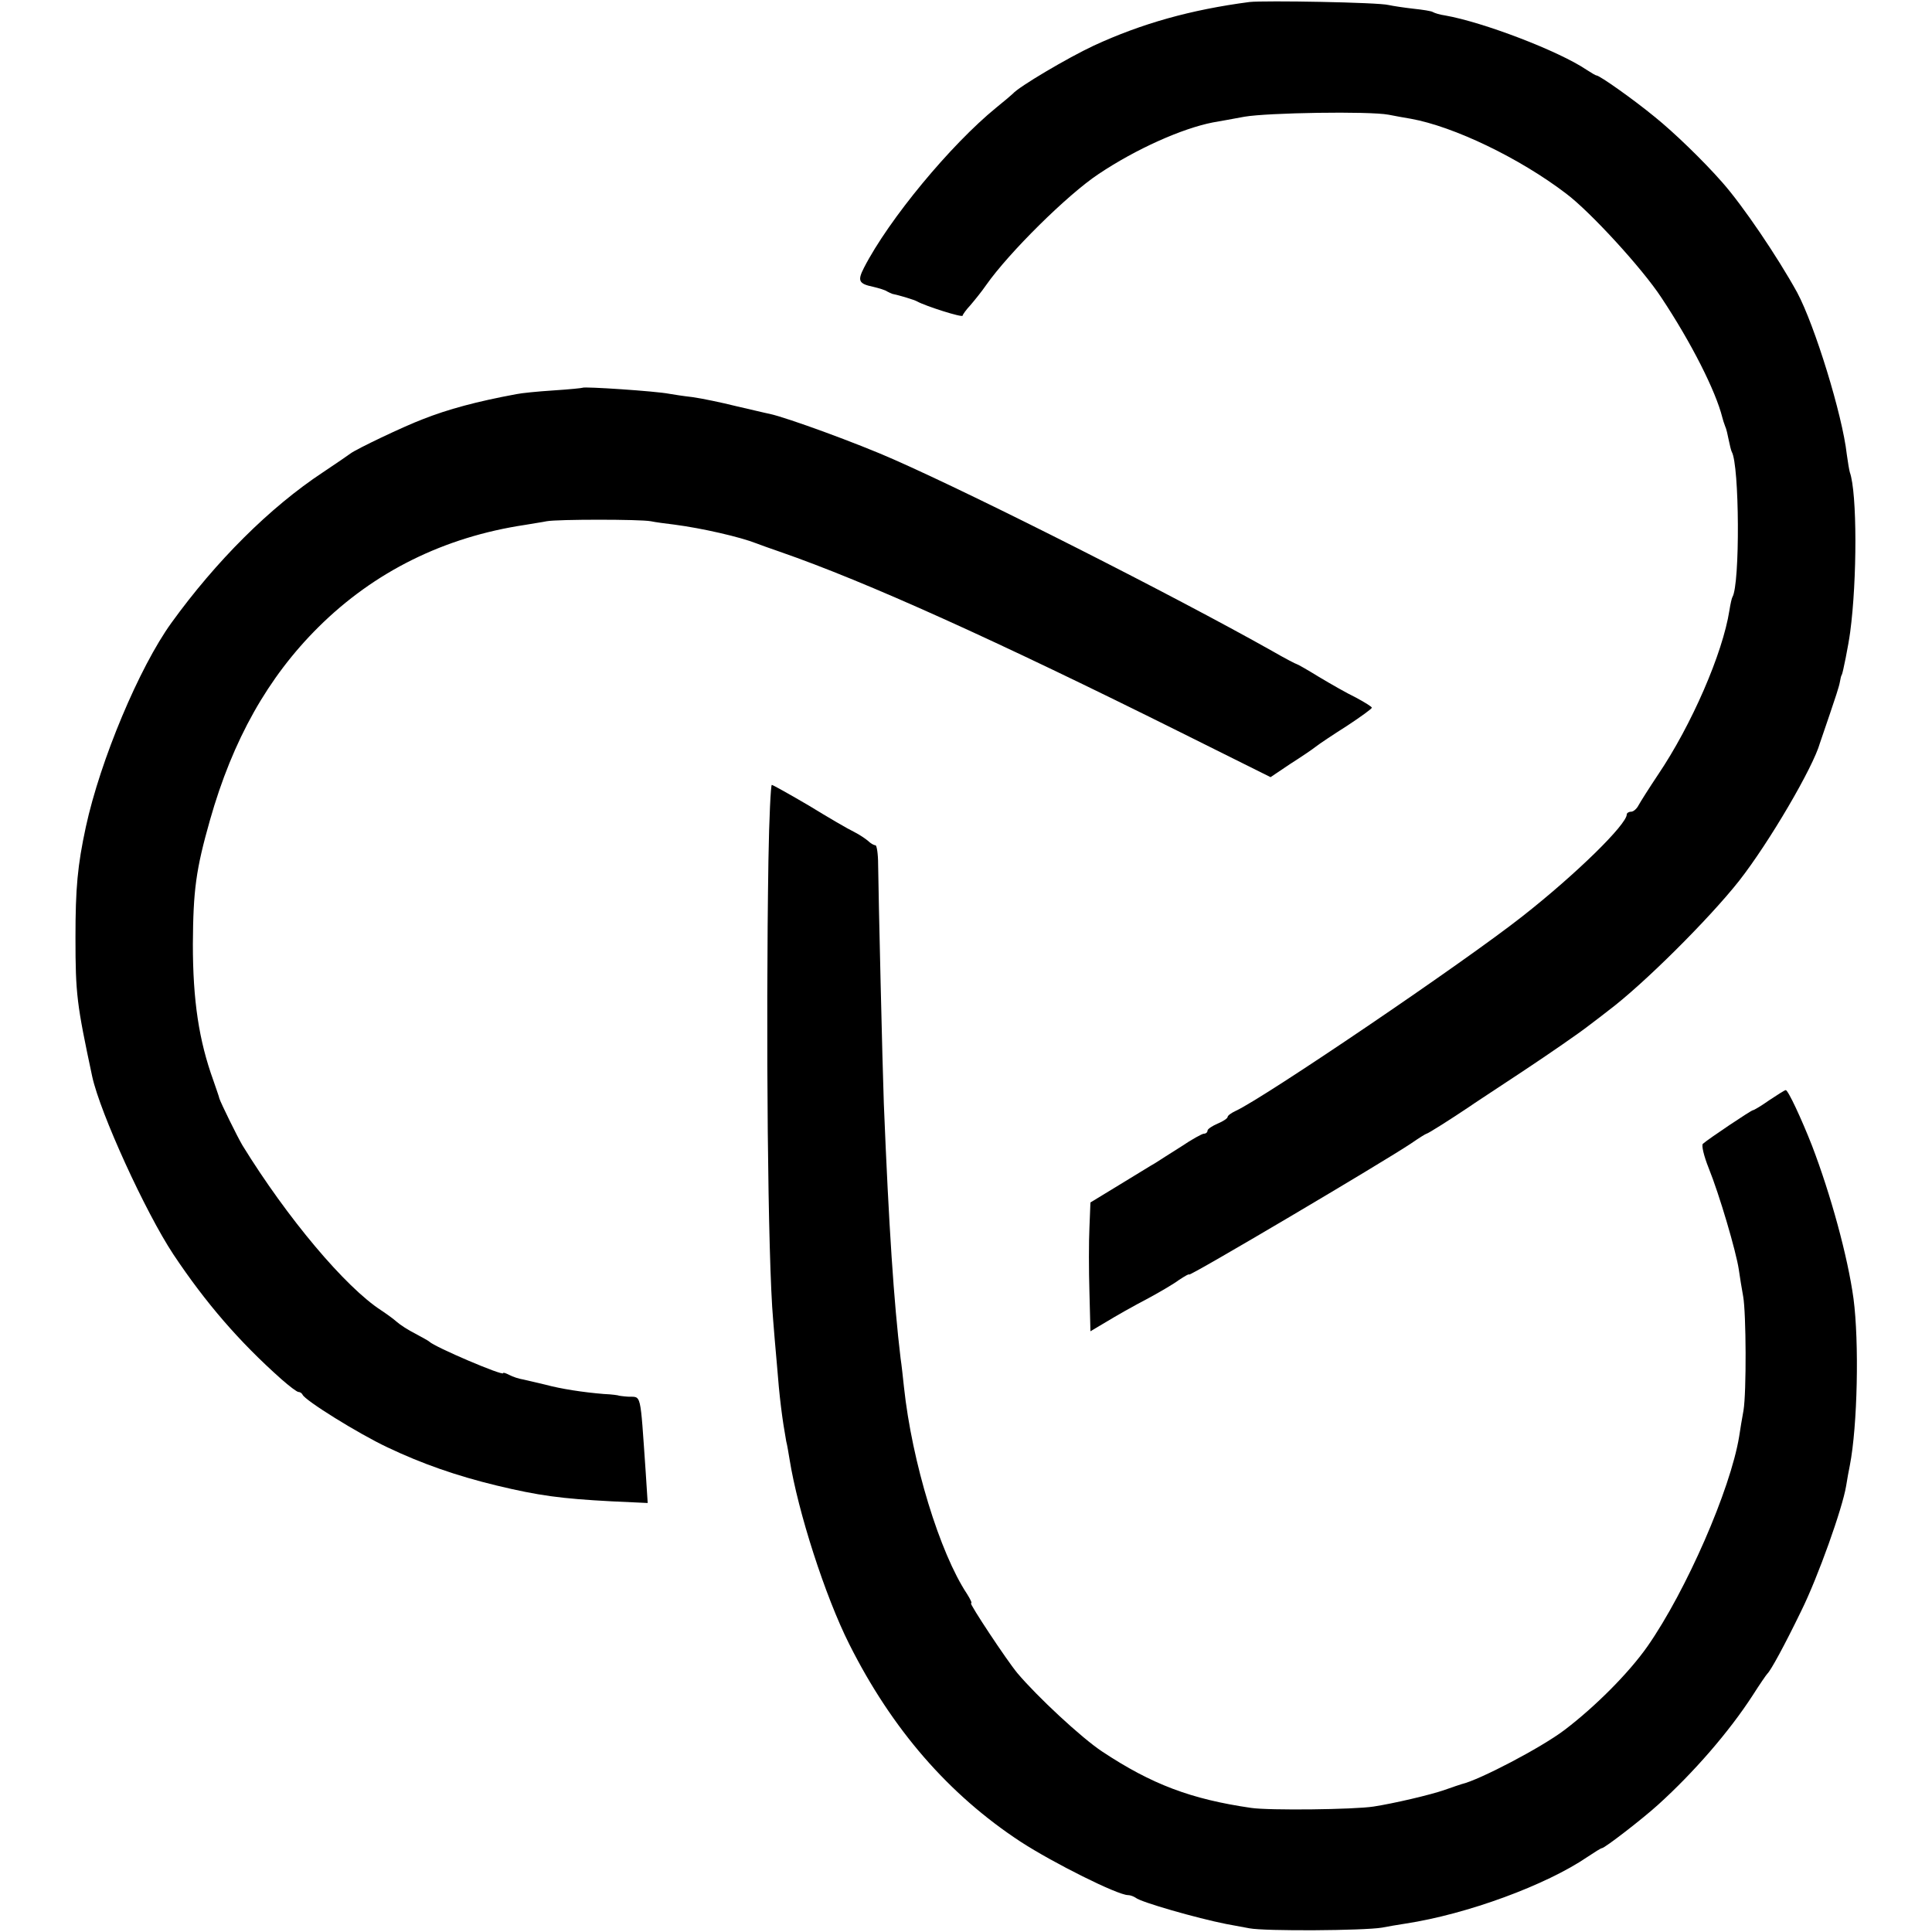
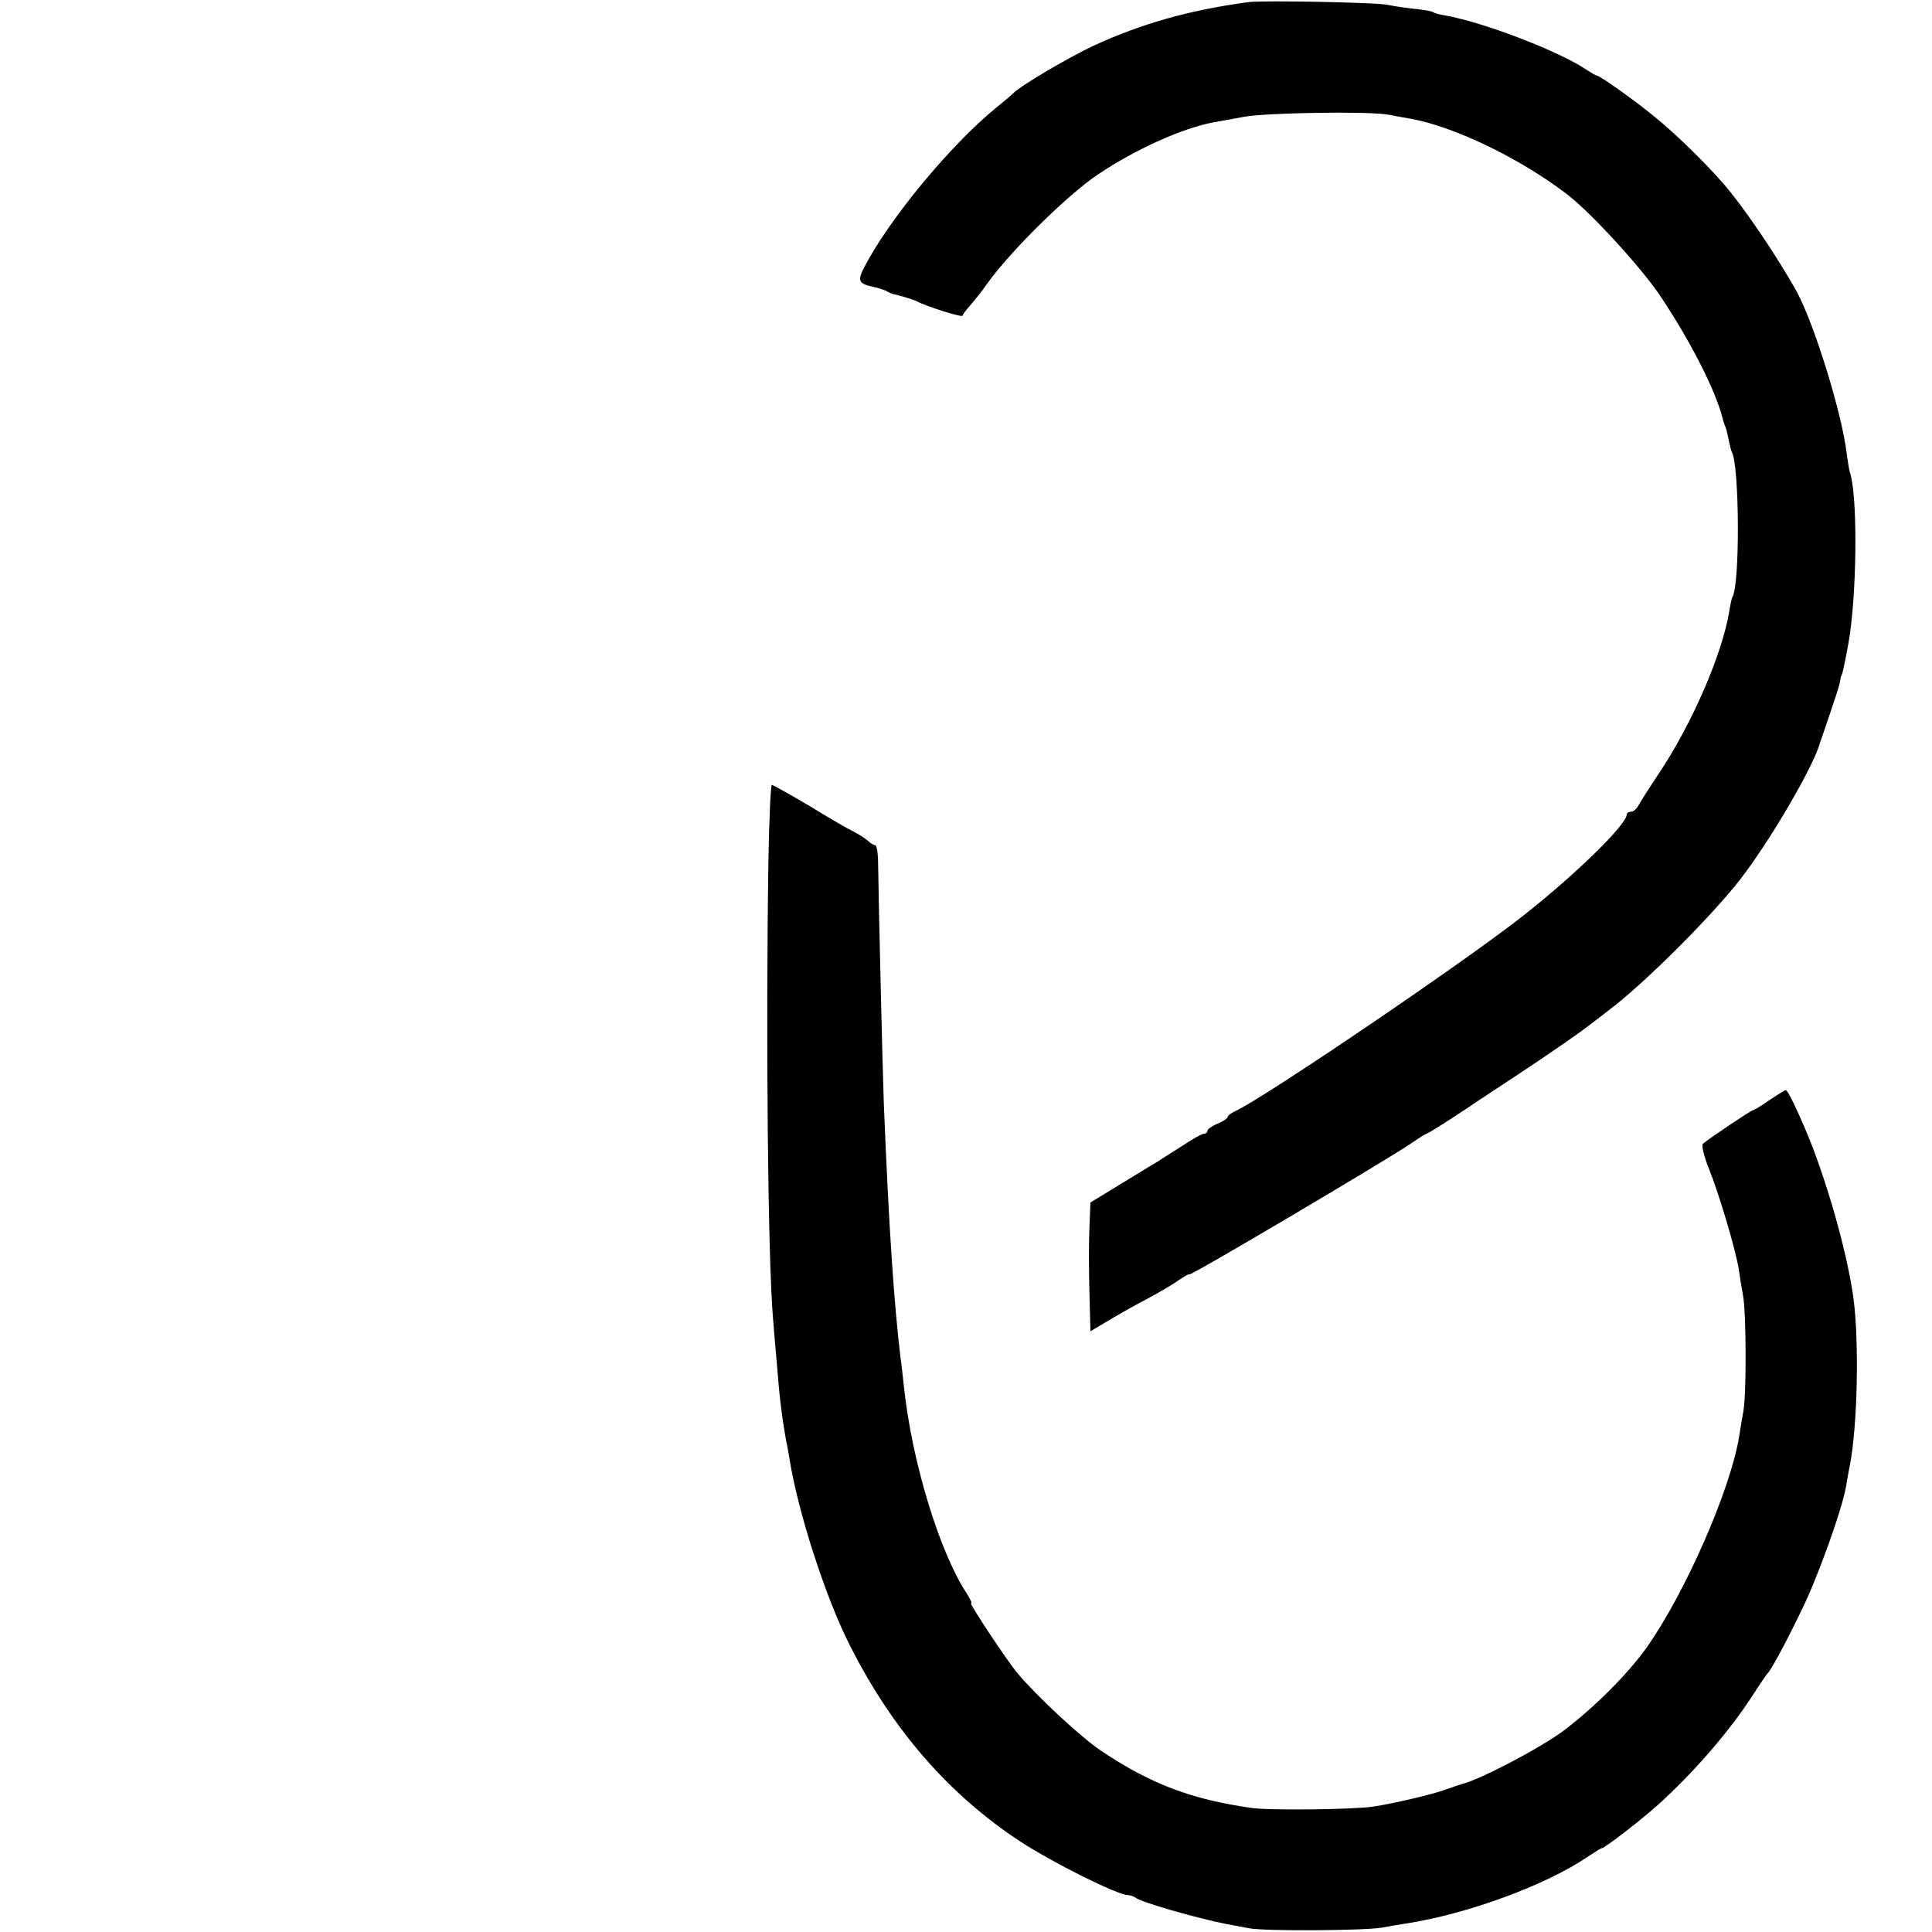
<svg xmlns="http://www.w3.org/2000/svg" version="1.0" width="576pt" height="576pt" viewBox="0 0 576 576" preserveAspectRatio="xMidYMid meet">
  <g transform="translate(0,576) scale(0.1,-0.1)" fill="#000000" stroke="none">
    <path d="M3725 5754 c-175 -23 -321 -64 -464 -130 -79 -37 -224 -123 -241 -143 -3 -3 -25 -22 -50 -42 -136 -111 -320 -333 -394 -477 -20 -39 -16 -48 27 -57 17 -4 37 -10 42 -14 6 -3 12 -6 15 -7 20 -4 67 -18 75 -23 23 -13 135 -49 135 -42 0 3 10 17 23 31 12 14 34 41 47 60 68 97 243 270 335 331 112 75 249 136 341 154 16 3 58 10 94 17 69 12 371 17 430 6 19 -4 49 -9 66 -12 128 -23 324 -117 463 -223 72 -54 227 -223 284 -310 89 -134 162 -278 182 -358 1 -5 5 -17 8 -25 4 -8 8 -27 11 -42 3 -15 7 -31 9 -35 23 -39 25 -395 2 -433 -2 -3 -6 -21 -9 -40 -20 -128 -113 -342 -213 -490 -26 -39 -52 -80 -58 -91 -5 -10 -15 -19 -22 -19 -7 0 -13 -4 -13 -8 0 -30 -151 -178 -310 -303 -175 -138 -771 -542 -856 -581 -13 -6 -24 -14 -24 -18 0 -4 -13 -13 -30 -20 -16 -7 -30 -16 -30 -21 0 -5 -5 -9 -11 -9 -5 0 -36 -17 -67 -38 -32 -20 -66 -42 -77 -49 -11 -6 -59 -36 -107 -65 l-87 -53 -3 -75 c-2 -41 -2 -128 0 -192 l3 -117 37 22 c50 30 80 47 144 81 29 16 67 38 83 50 17 11 30 19 30 16 0 -7 580 336 662 391 23 16 44 29 46 29 4 0 72 43 127 80 8 6 80 53 160 106 80 53 168 114 195 135 28 21 55 42 60 46 104 78 300 273 390 387 90 115 221 339 241 411 2 6 15 44 29 85 14 41 28 83 30 95 2 11 4 21 6 23 3 4 20 89 25 127 21 156 21 416 -1 477 -2 7 -6 31 -9 53 -13 118 -96 386 -148 483 -59 107 -162 259 -223 328 -57 65 -144 149 -201 195 -67 55 -164 123 -174 124 -3 0 -16 8 -30 17 -83 56 -308 142 -422 162 -15 2 -31 7 -36 10 -4 3 -30 7 -58 10 -27 3 -60 8 -74 11 -29 8 -370 14 -415 9z" />
-     <path d="M1737 4604 c-1 -1 -40 -5 -87 -8 -47 -3 -96 -8 -110 -11 -119 -22 -204 -45 -280 -75 -58 -22 -198 -89 -215 -102 -5 -4 -43 -30 -82 -56 -159 -105 -319 -265 -452 -449 -96 -133 -212 -410 -255 -608 -25 -116 -31 -183 -31 -330 0 -170 4 -199 50 -415 24 -109 158 -403 242 -530 96 -144 196 -260 322 -372 24 -21 46 -38 51 -38 5 0 10 -4 12 -8 7 -17 166 -116 253 -157 103 -49 206 -85 326 -114 125 -30 191 -39 342 -47 l108 -5 -6 93 c-17 244 -12 222 -53 224 -15 1 -27 3 -27 3 0 1 -20 4 -45 5 -61 5 -127 15 -175 28 -22 5 -51 12 -64 15 -13 2 -32 8 -43 14 -10 5 -18 8 -18 5 0 -9 -204 78 -220 94 -3 3 -22 13 -42 24 -20 10 -45 26 -55 35 -10 9 -31 24 -46 34 -107 69 -281 276 -414 492 -15 25 -65 127 -69 140 -1 6 -10 30 -18 54 -43 119 -61 238 -61 406 1 161 9 222 51 370 68 240 173 426 323 575 167 166 376 269 616 305 22 4 51 8 65 11 33 6 278 6 310 0 14 -3 45 -7 70 -10 84 -11 197 -37 245 -56 11 -4 43 -16 70 -25 257 -89 644 -264 1196 -539 l267 -133 58 39 c33 21 67 44 77 52 10 8 52 36 93 62 41 27 74 51 74 54 0 3 -21 16 -47 30 -27 13 -76 41 -111 62 -34 21 -64 38 -66 38 -2 0 -35 17 -73 39 -297 167 -872 458 -1128 571 -108 48 -319 125 -370 136 -11 2 -56 13 -100 23 -44 11 -102 23 -130 27 -27 3 -59 8 -70 10 -41 8 -254 22 -258 18z" />
    <path d="M2291 3197 c-8 -512 -2 -1193 14 -1372 2 -27 7 -86 11 -130 8 -104 16 -165 28 -232 3 -11 7 -36 10 -54 25 -156 106 -408 178 -551 127 -253 296 -448 511 -589 97 -63 289 -159 320 -159 7 0 17 -4 23 -8 15 -13 183 -61 269 -78 11 -2 43 -8 70 -13 47 -9 341 -7 395 2 14 3 45 8 70 12 184 28 420 115 543 199 21 14 40 26 43 26 8 0 122 88 168 130 106 96 211 217 281 325 21 33 41 62 44 65 10 9 50 82 101 187 50 101 123 306 134 373 3 19 8 47 11 61 23 118 28 368 11 497 -17 125 -68 311 -124 457 -31 79 -71 165 -78 165 -3 0 -25 -14 -49 -30 -24 -17 -46 -30 -49 -30 -5 0 -132 -85 -149 -100 -5 -4 3 -37 17 -72 32 -79 82 -249 90 -303 3 -22 9 -58 13 -80 9 -50 10 -286 1 -340 -4 -22 -10 -57 -13 -78 -26 -158 -158 -460 -273 -625 -56 -80 -157 -181 -248 -250 -70 -53 -254 -149 -306 -161 -4 -1 -27 -9 -50 -17 -42 -15 -154 -41 -213 -50 -58 -9 -311 -12 -365 -4 -179 26 -296 70 -444 168 -62 41 -194 164 -253 234 -33 40 -144 208 -138 208 4 0 -2 12 -12 28 -81 122 -164 392 -188 617 -3 28 -7 66 -10 85 -20 167 -35 390 -50 760 -4 106 -16 623 -17 713 0 31 -4 57 -8 57 -5 0 -15 6 -22 13 -7 6 -26 19 -42 27 -17 8 -77 43 -134 78 -58 34 -108 62 -111 62 -3 0 -8 -100 -10 -223z" />
  </g>
</svg>